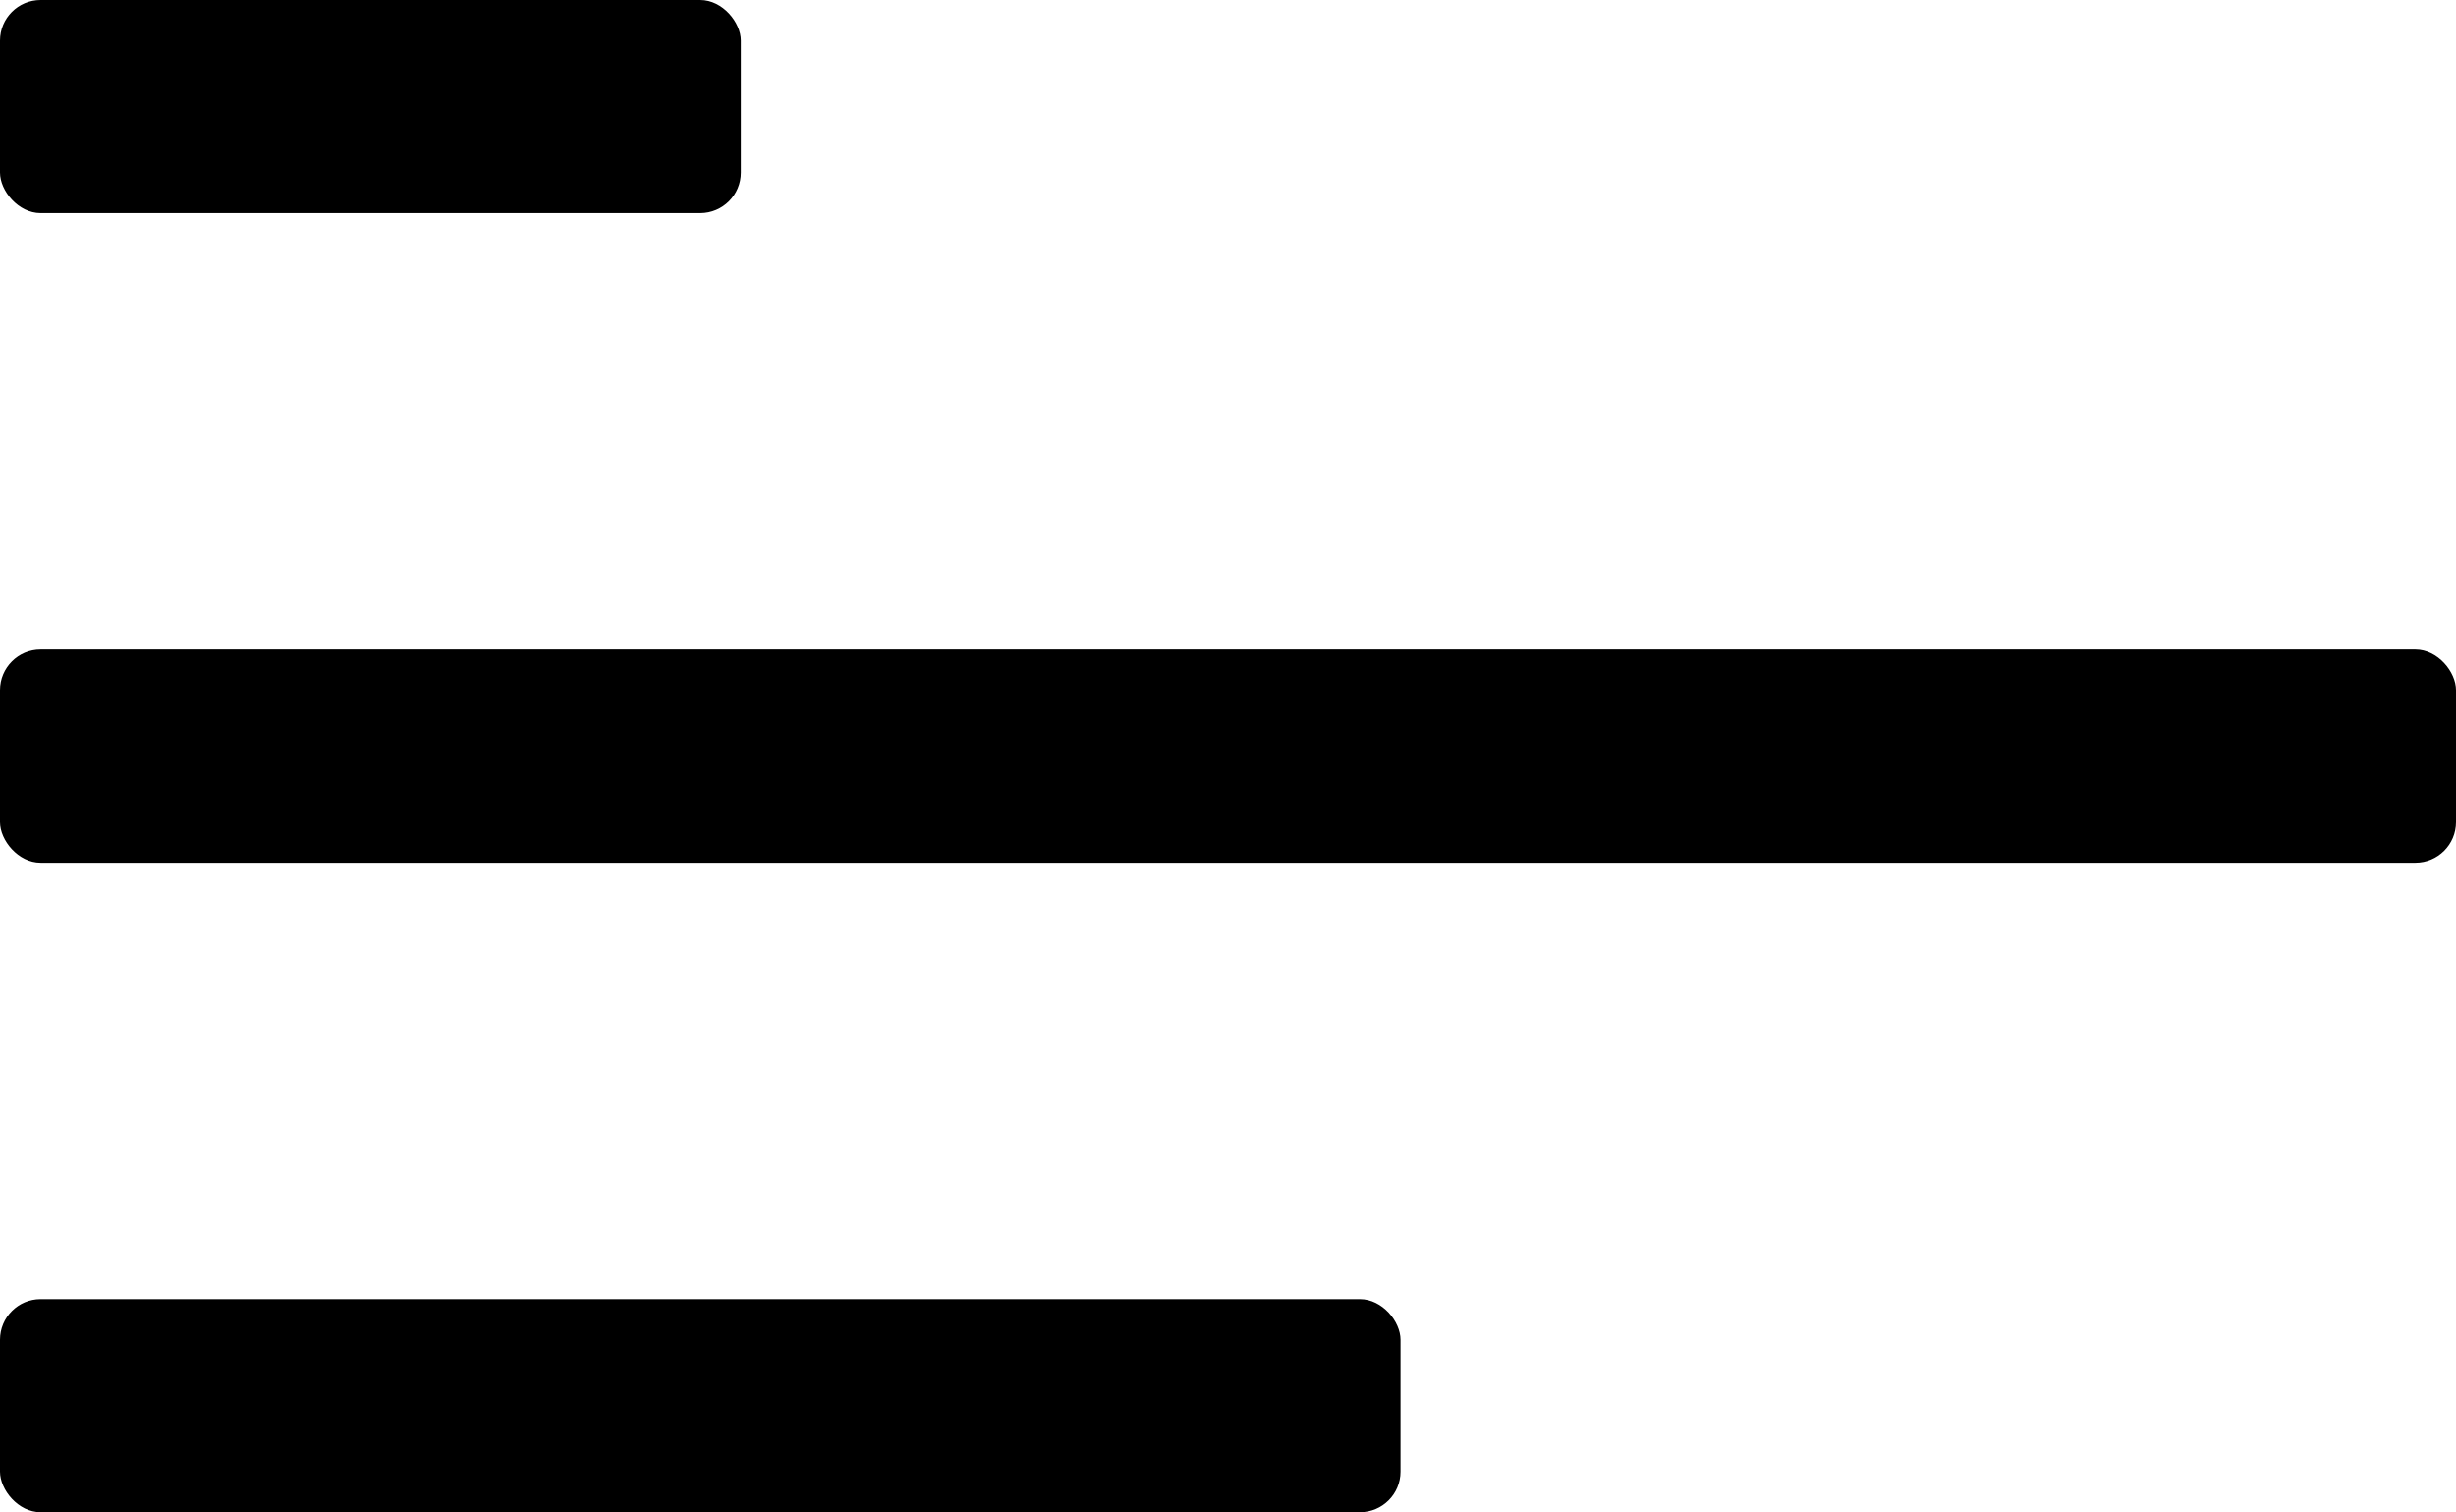
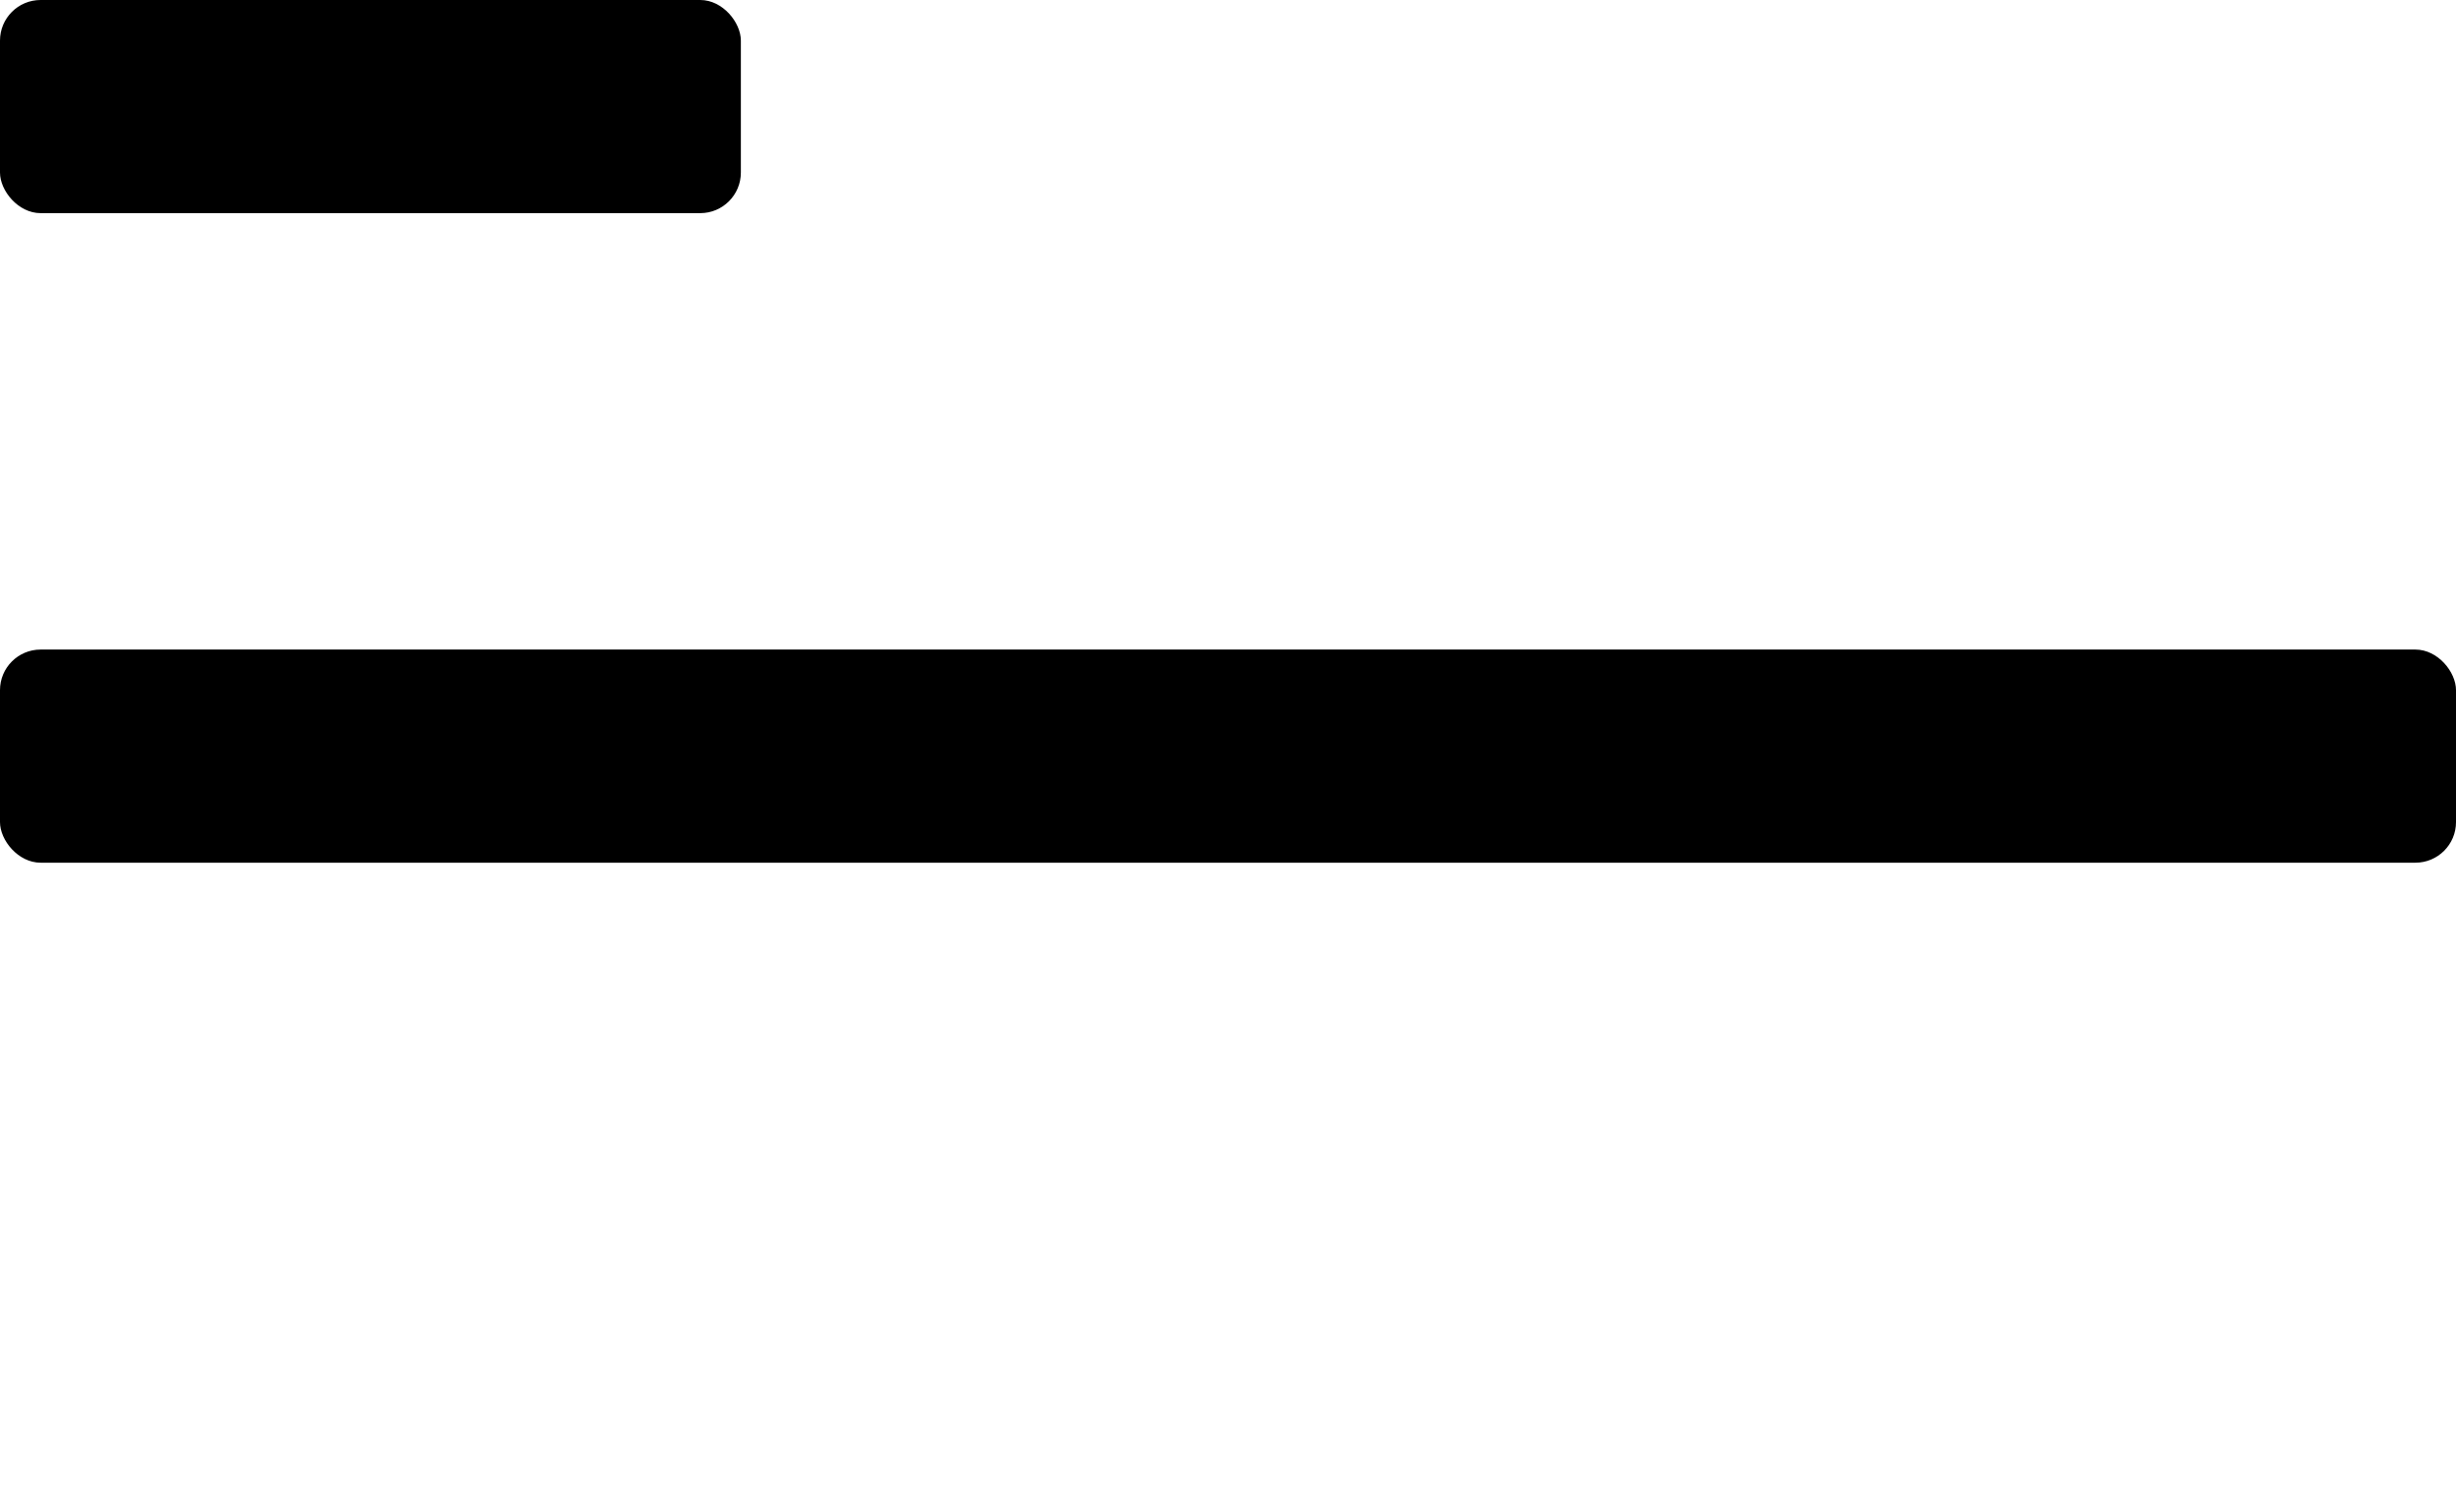
<svg xmlns="http://www.w3.org/2000/svg" width="242" height="149" viewBox="0 0 242 149" fill="none">
  <rect width="73" height="21" rx="4" fill="black" />
  <rect y="64" width="242" height="21" rx="4" fill="black" />
-   <rect y="128" width="138" height="21" rx="4" fill="black" />
</svg>